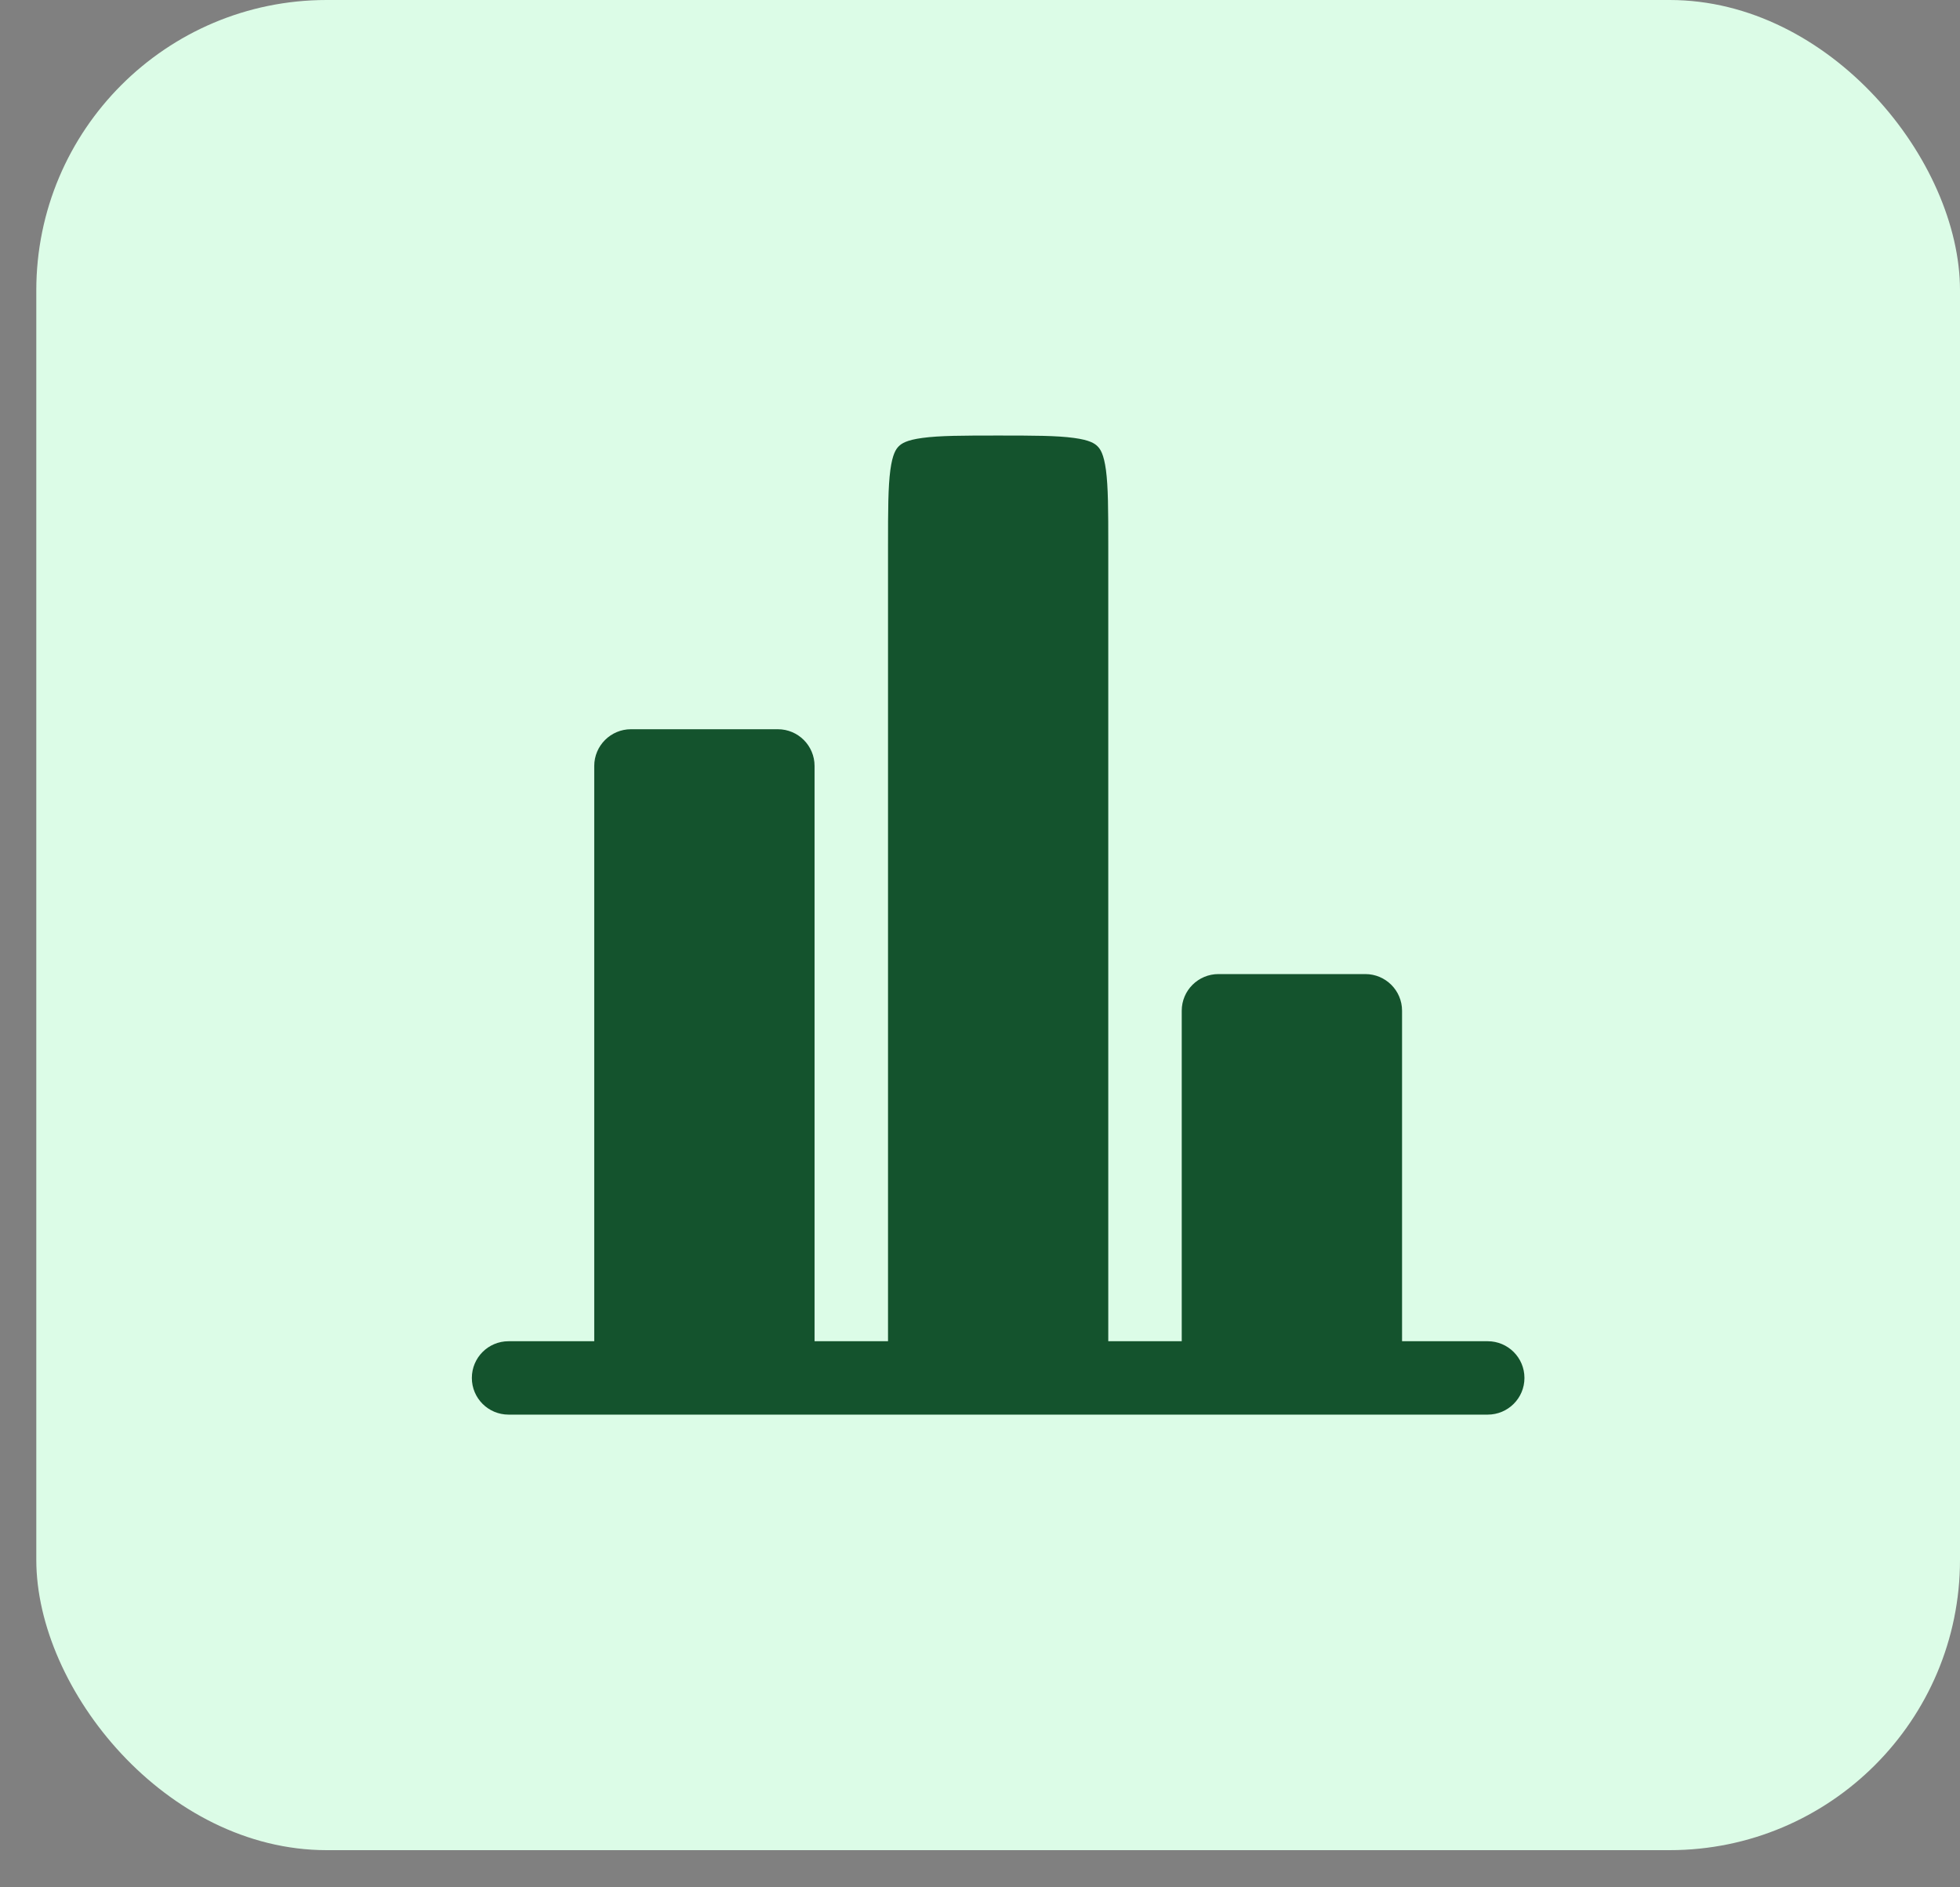
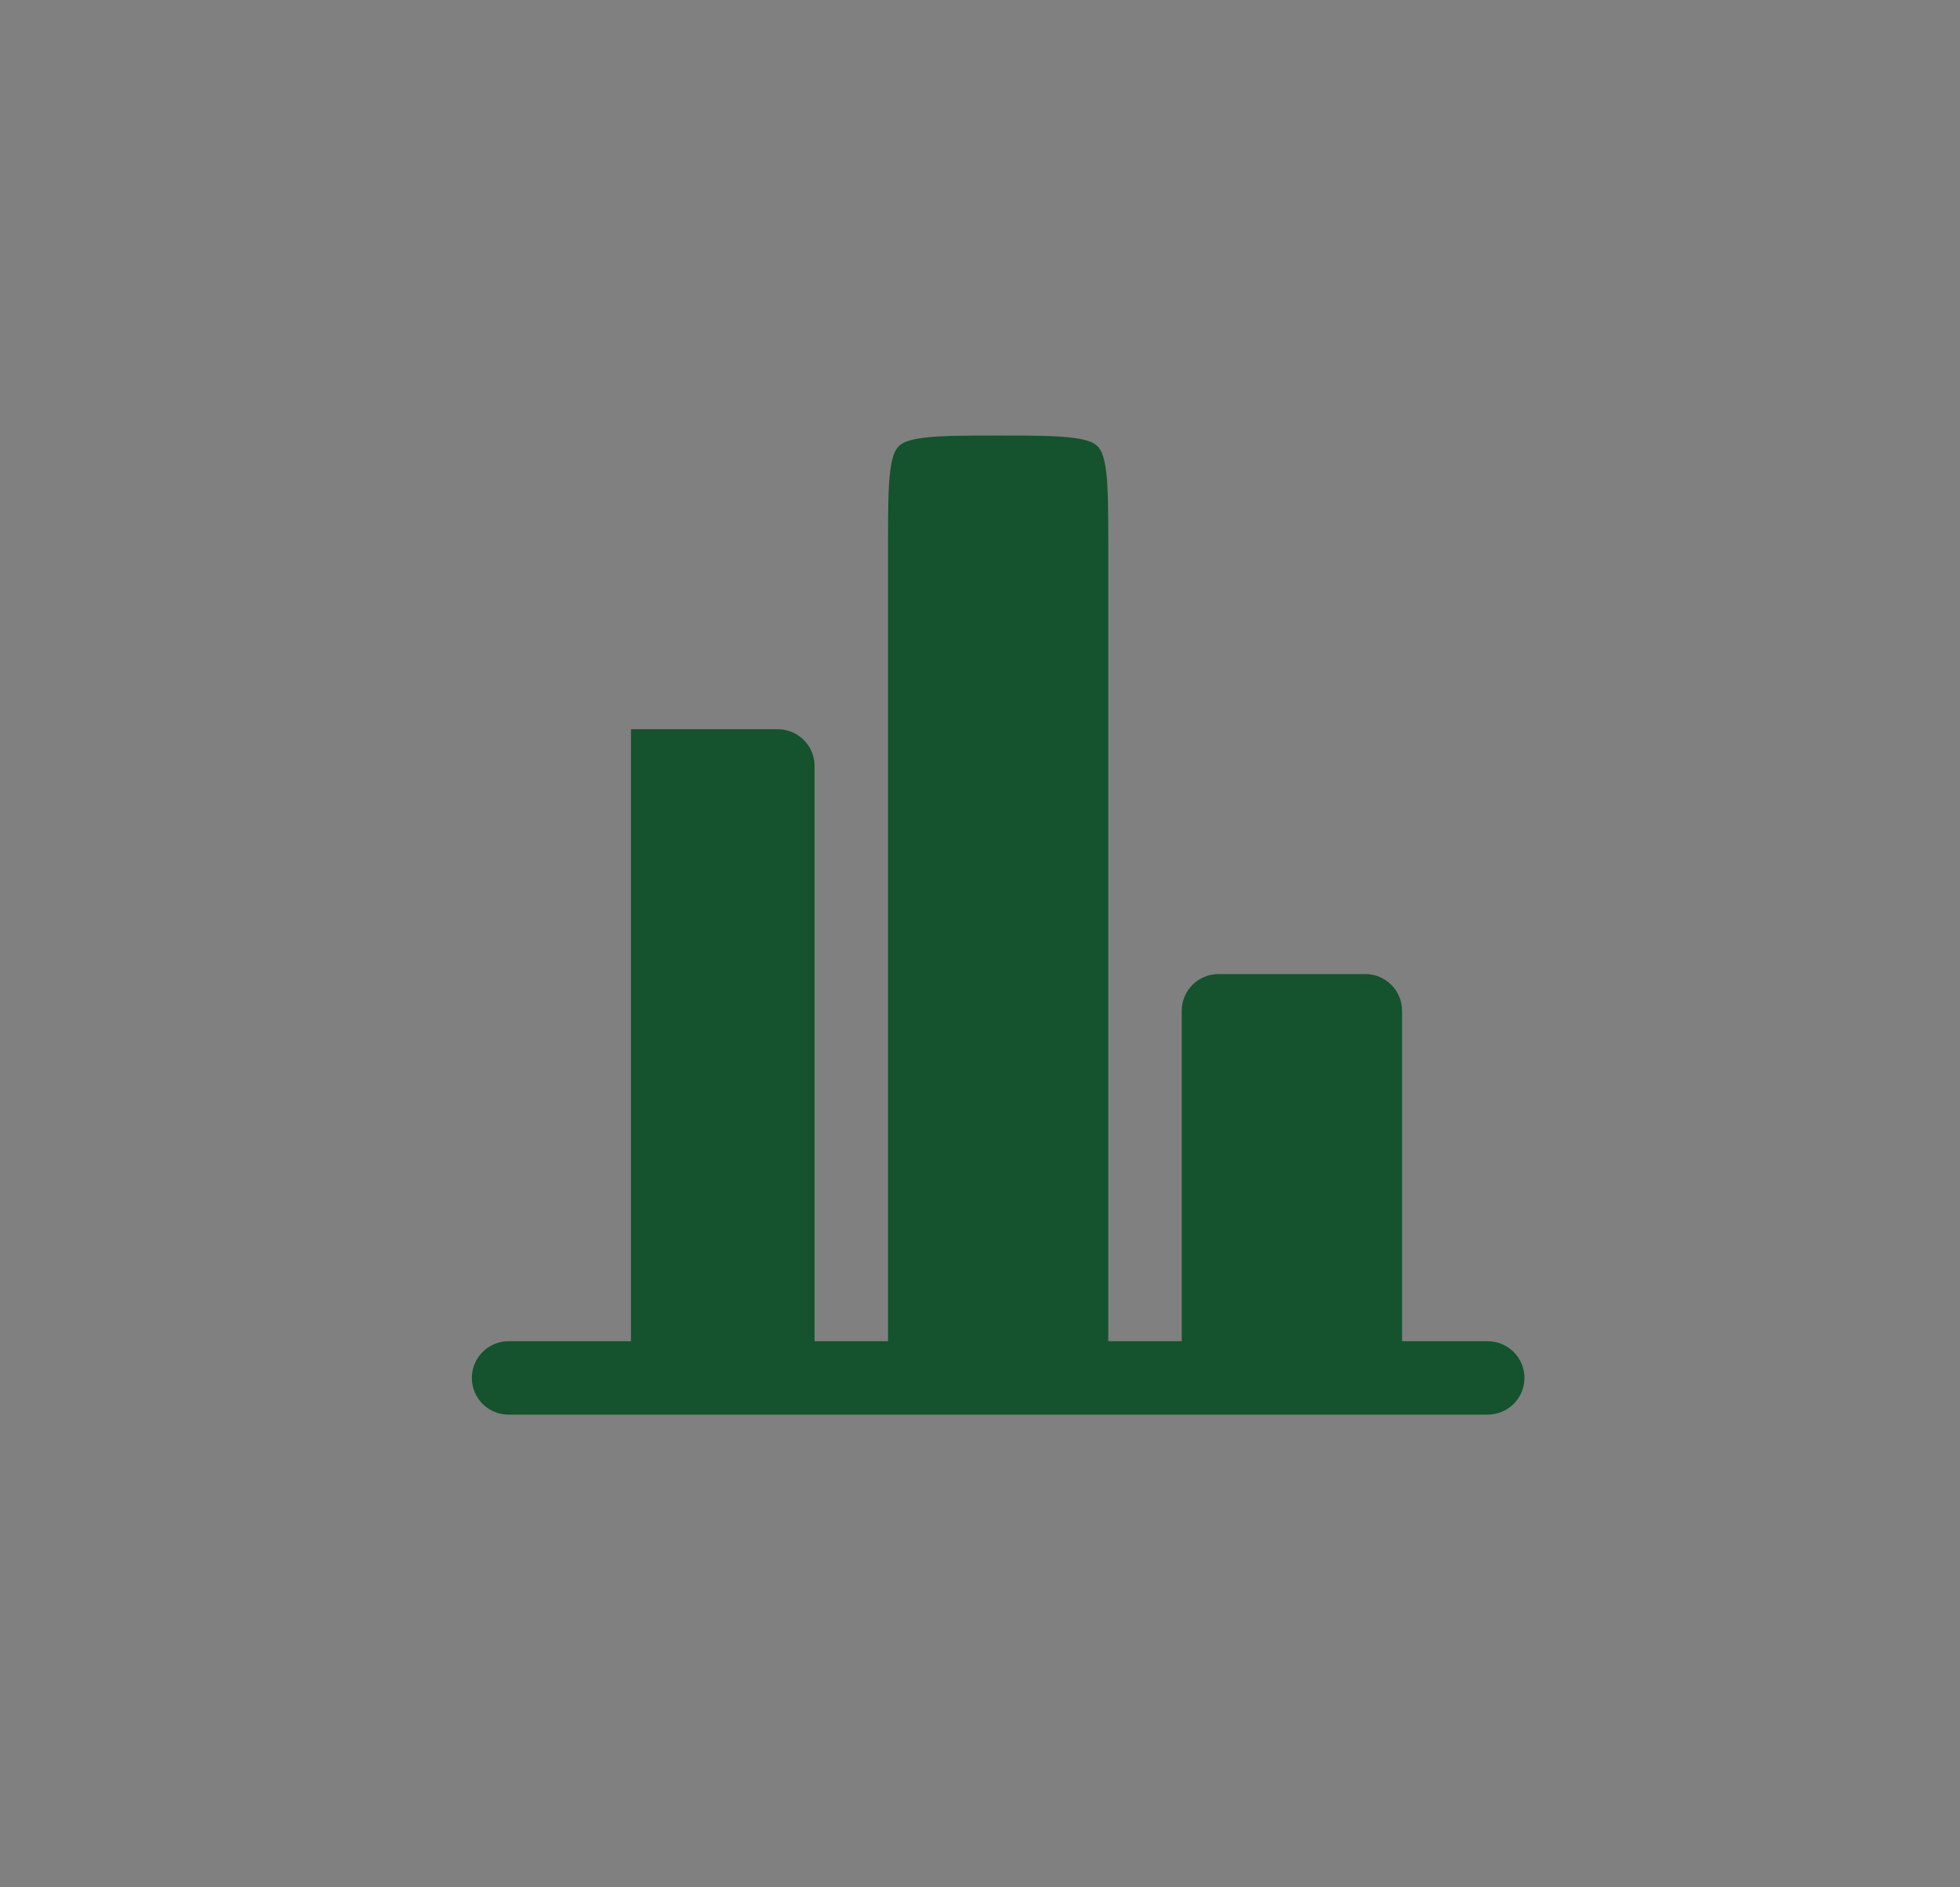
<svg xmlns="http://www.w3.org/2000/svg" width="27" height="26" viewBox="0 0 27 26" fill="none">
  <rect x="0" y="0" width="27" height="26" fill="#808080" stroke="none" />
-   <rect x="0.5" width="26.5" height="25.488" rx="4" fill="#DCFCE7" />
-   <path d="M19.314 13.924C19.314 13.645 19.087 13.419 18.808 13.419H16.785C16.506 13.419 16.279 13.645 16.279 13.924V18.477H15.267V7.517C15.267 7.026 15.266 6.709 15.235 6.475C15.205 6.255 15.158 6.187 15.119 6.148C15.081 6.11 15.012 6.062 14.793 6.033C14.559 6.001 14.241 6 13.75 6C13.259 6 12.941 6.001 12.707 6.033C12.488 6.062 12.419 6.11 12.381 6.148C12.342 6.187 12.295 6.255 12.265 6.475C12.234 6.709 12.233 7.026 12.233 7.517V18.477H11.221V10.552C11.221 10.273 10.995 10.046 10.715 10.046H8.692C8.413 10.046 8.186 10.273 8.186 10.552V18.477H7.174H7.006C6.726 18.477 6.5 18.703 6.5 18.983C6.5 19.262 6.726 19.488 7.006 19.488H20.494C20.773 19.488 21 19.262 21 18.983C21 18.703 20.773 18.477 20.494 18.477H20.326H19.314V13.924Z" fill="#14532D" />
+   <path d="M19.314 13.924C19.314 13.645 19.087 13.419 18.808 13.419H16.785C16.506 13.419 16.279 13.645 16.279 13.924V18.477H15.267V7.517C15.267 7.026 15.266 6.709 15.235 6.475C15.205 6.255 15.158 6.187 15.119 6.148C15.081 6.11 15.012 6.062 14.793 6.033C14.559 6.001 14.241 6 13.75 6C13.259 6 12.941 6.001 12.707 6.033C12.488 6.062 12.419 6.11 12.381 6.148C12.342 6.187 12.295 6.255 12.265 6.475C12.234 6.709 12.233 7.026 12.233 7.517V18.477H11.221V10.552C11.221 10.273 10.995 10.046 10.715 10.046H8.692V18.477H7.174H7.006C6.726 18.477 6.5 18.703 6.5 18.983C6.5 19.262 6.726 19.488 7.006 19.488H20.494C20.773 19.488 21 19.262 21 18.983C21 18.703 20.773 18.477 20.494 18.477H20.326H19.314V13.924Z" fill="#14532D" />
</svg>